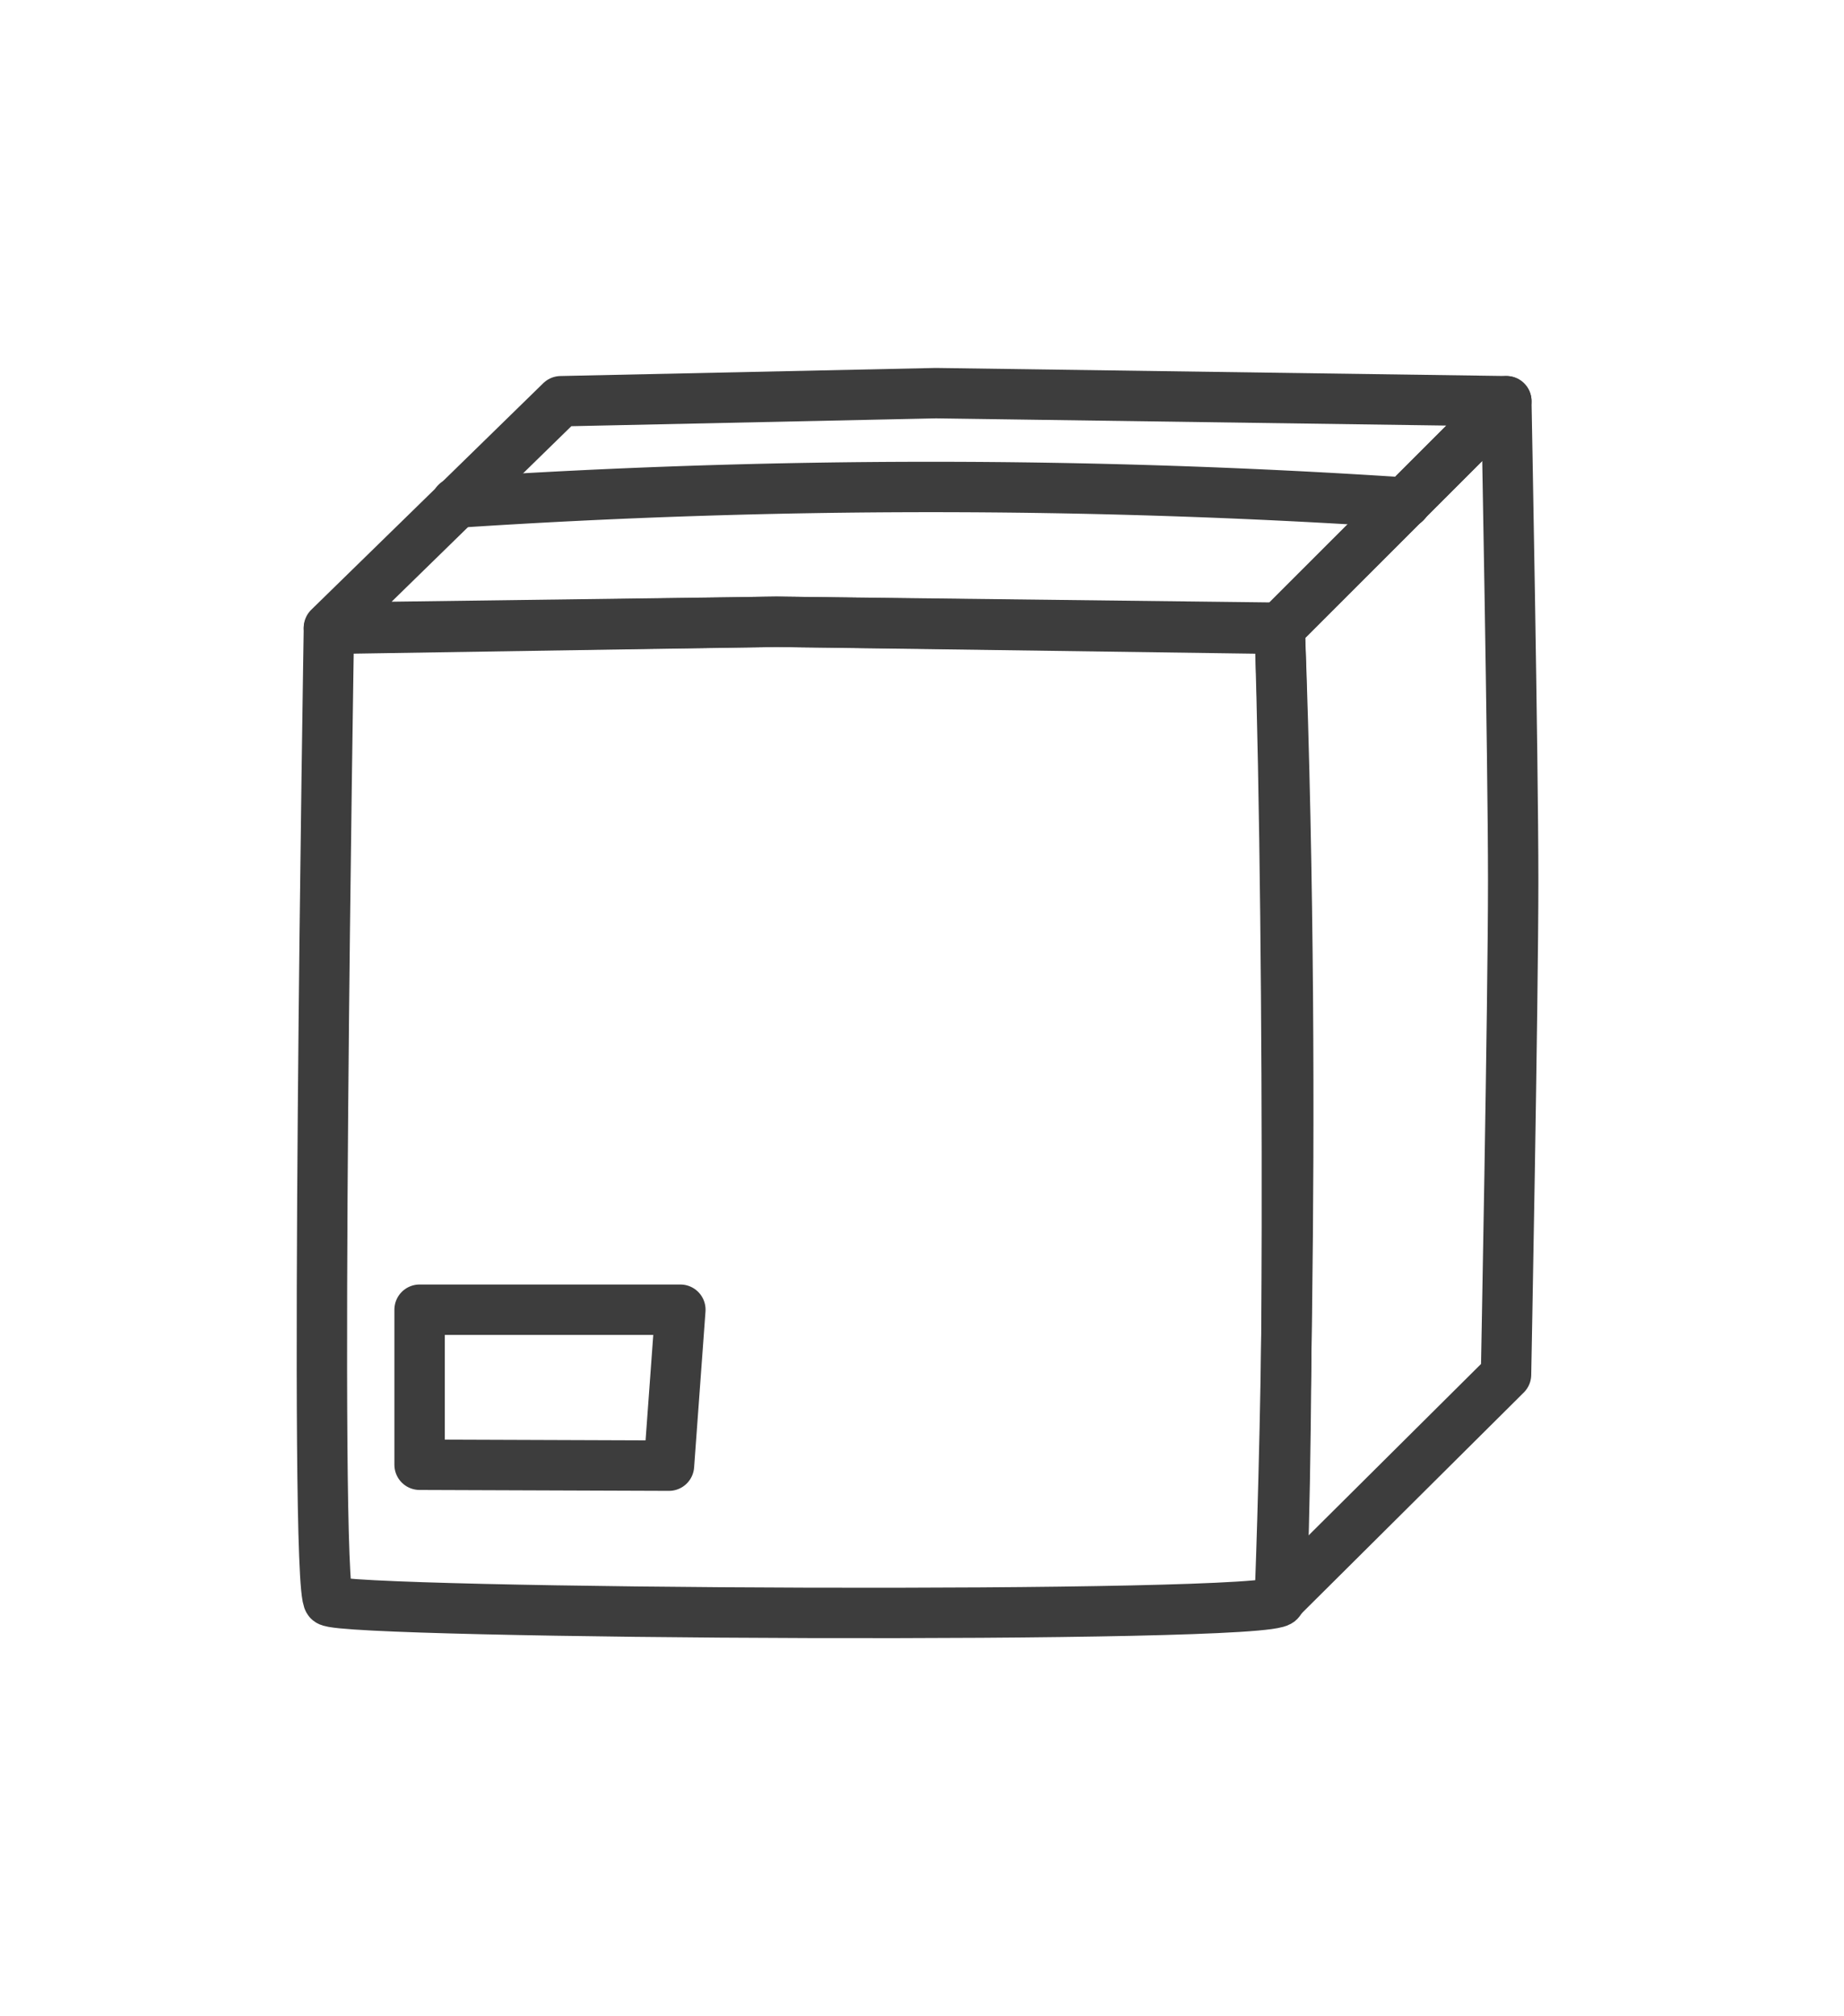
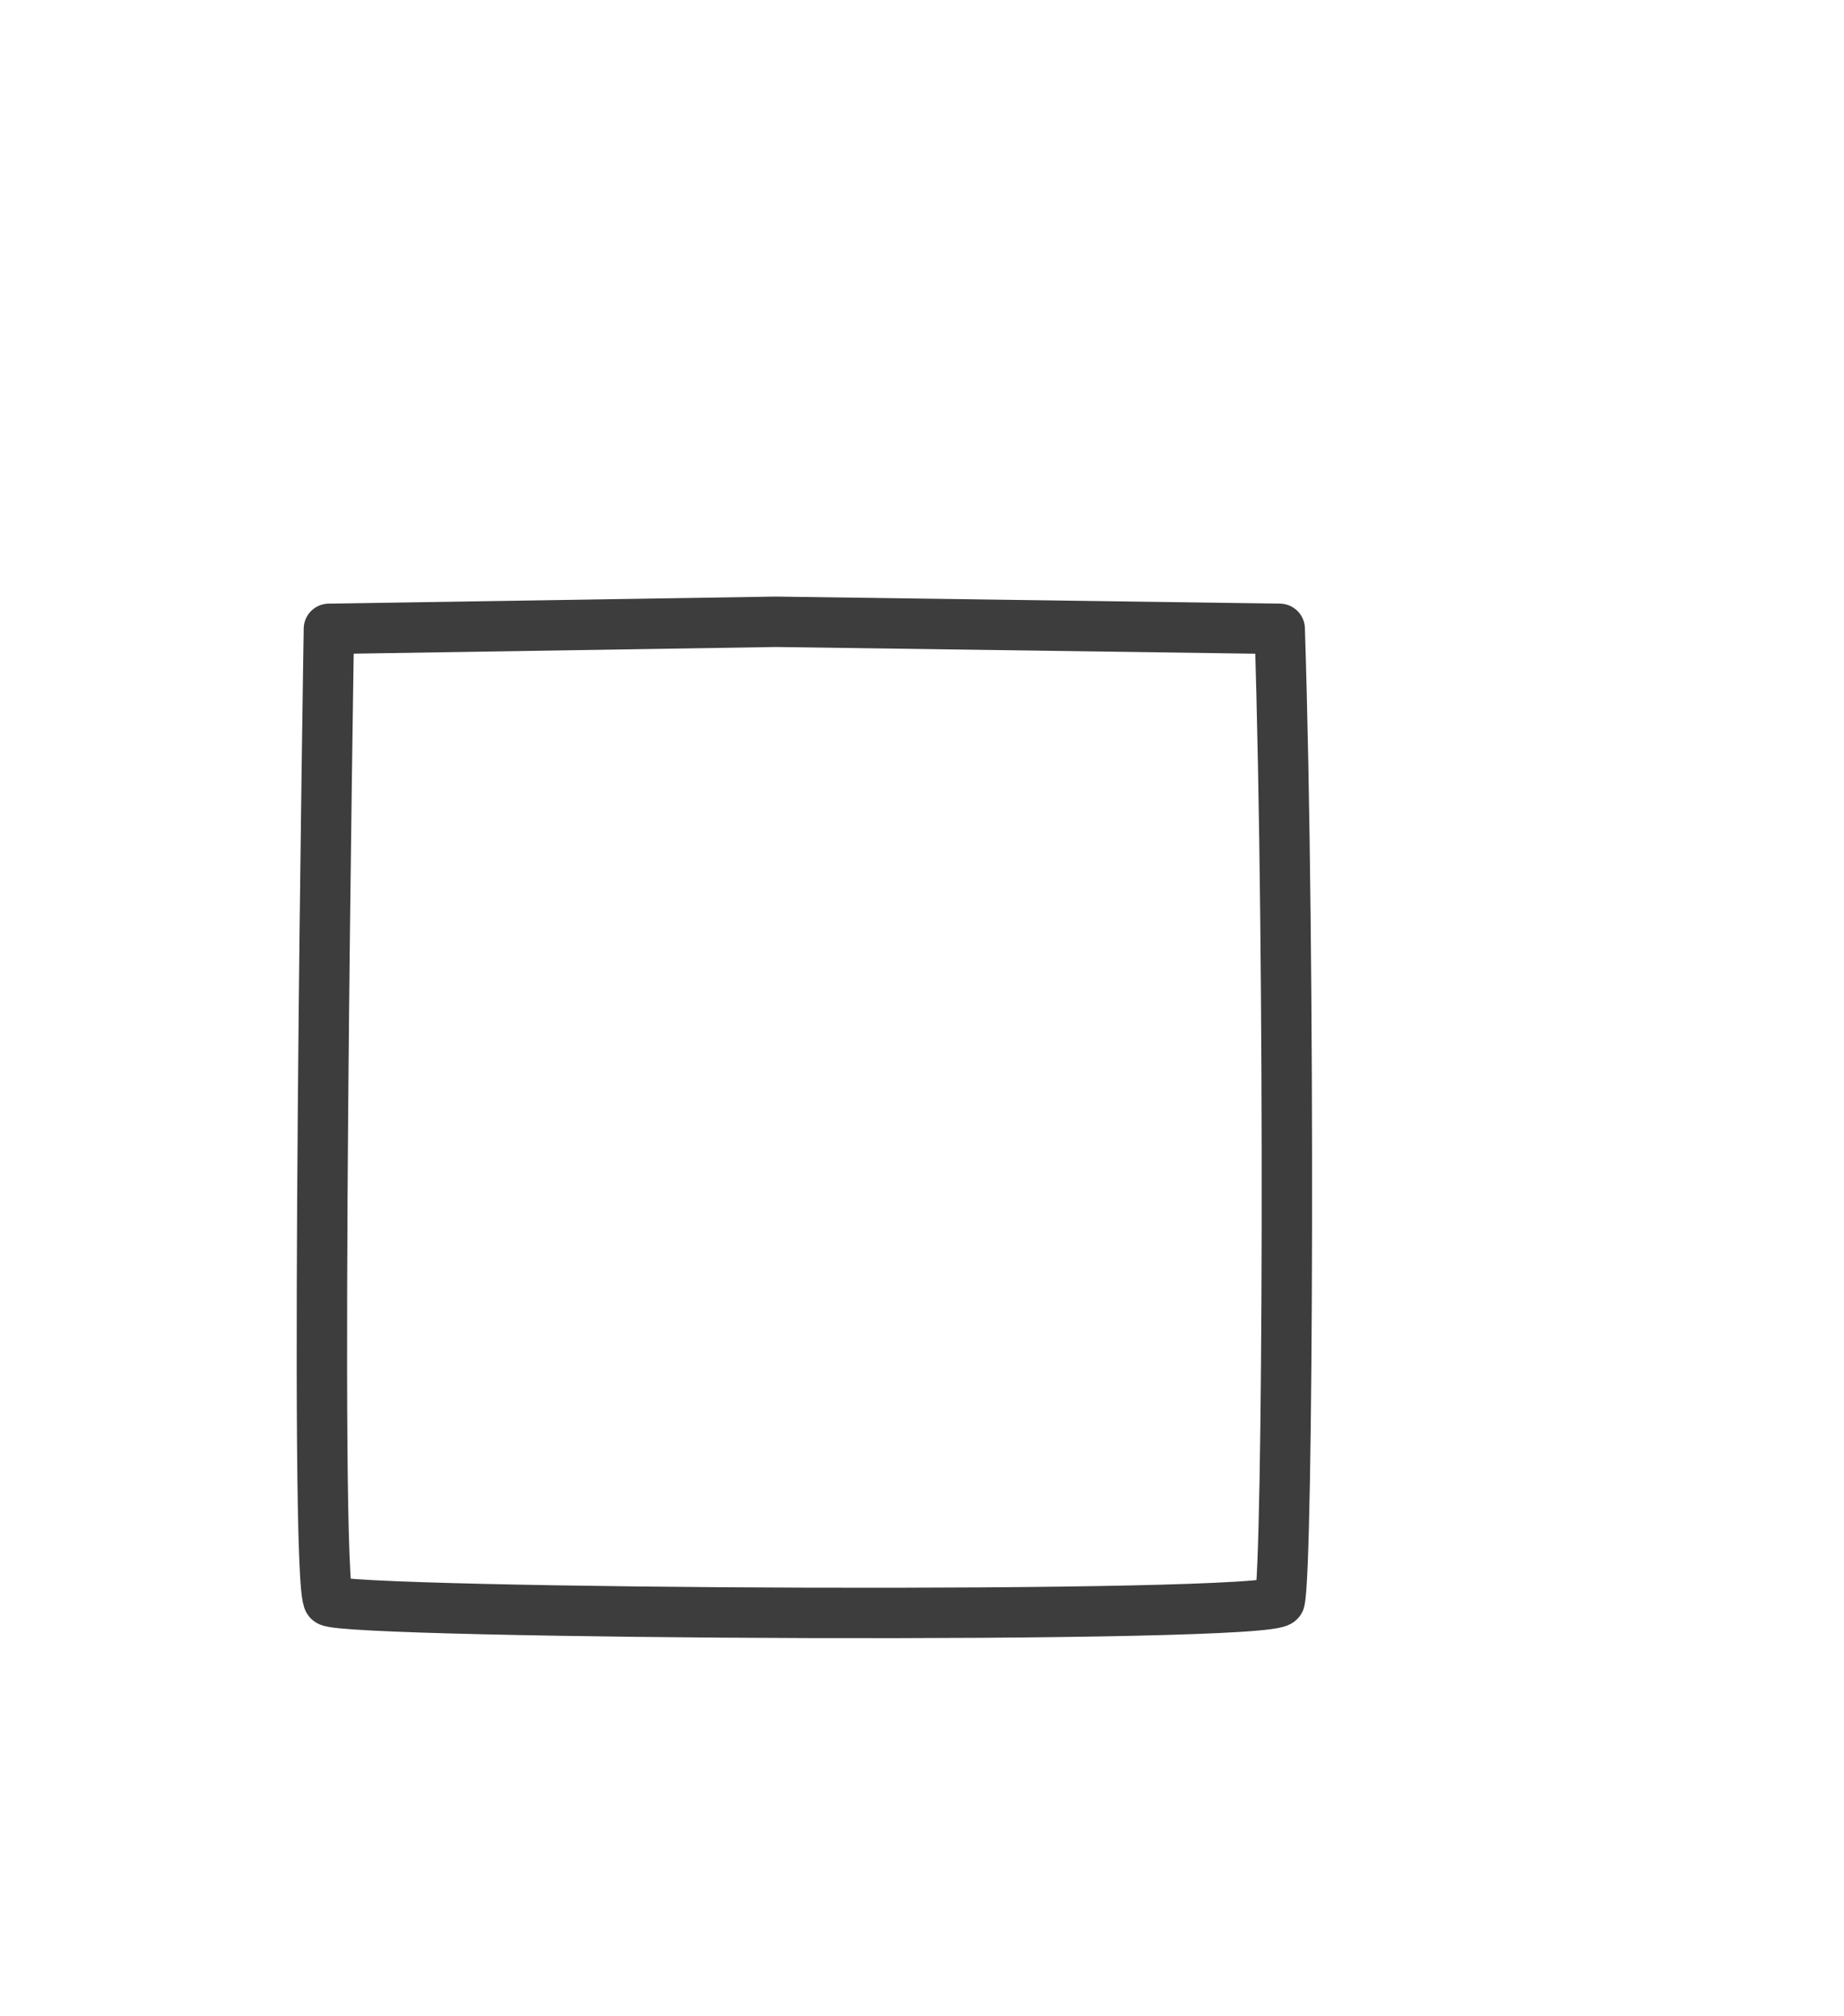
<svg xmlns="http://www.w3.org/2000/svg" viewBox="0 0 183 200">
  <defs>
    <style>.cls-1{fill:none;stroke:#3d3d3d;stroke-linecap:round;stroke-linejoin:round;stroke-width:5px;}</style>
  </defs>
  <g id="Ebene_4" data-name="Ebene 4">
    <g id="Symbols">
      <g id="sidenavi-xl">
        <g id="sidenavi">
          <g id="Group">
            <g id="ergobag-icon-klein-navi-bestellung">
              <path id="Path" class="cls-1" d="M32.64,62.38,77,61.68l50,.7c1.07,33,.82,93.17,0,96.42-.45,1.86-92.82,1.32-94.37,0S32.64,62.38,32.64,62.38Z" />
-               <path id="Path-2" data-name="Path" class="cls-1" d="M149.49,39.8s.68,35.53.68,47.56-.71,49-.71,49L127,158.68s1.91-45.44,0-96.41Z" />
-               <polygon id="Path-3" data-name="Path" class="cls-1" points="149.49 39.8 92.88 39 55.66 39.8 32.64 62.27 77.11 61.68 127.01 62.27 149.49 39.8" />
-               <path id="Path-4" data-name="Path" class="cls-1" d="M139.49,49.86a715.39,715.39,0,0,0-94.21,0" />
-               <polygon id="Path-5" data-name="Path" class="cls-1" points="41.64 129.92 67.52 129.92 66.39 145.39 41.64 145.3 41.64 129.92" />
            </g>
          </g>
        </g>
      </g>
    </g>
  </g>
</svg>